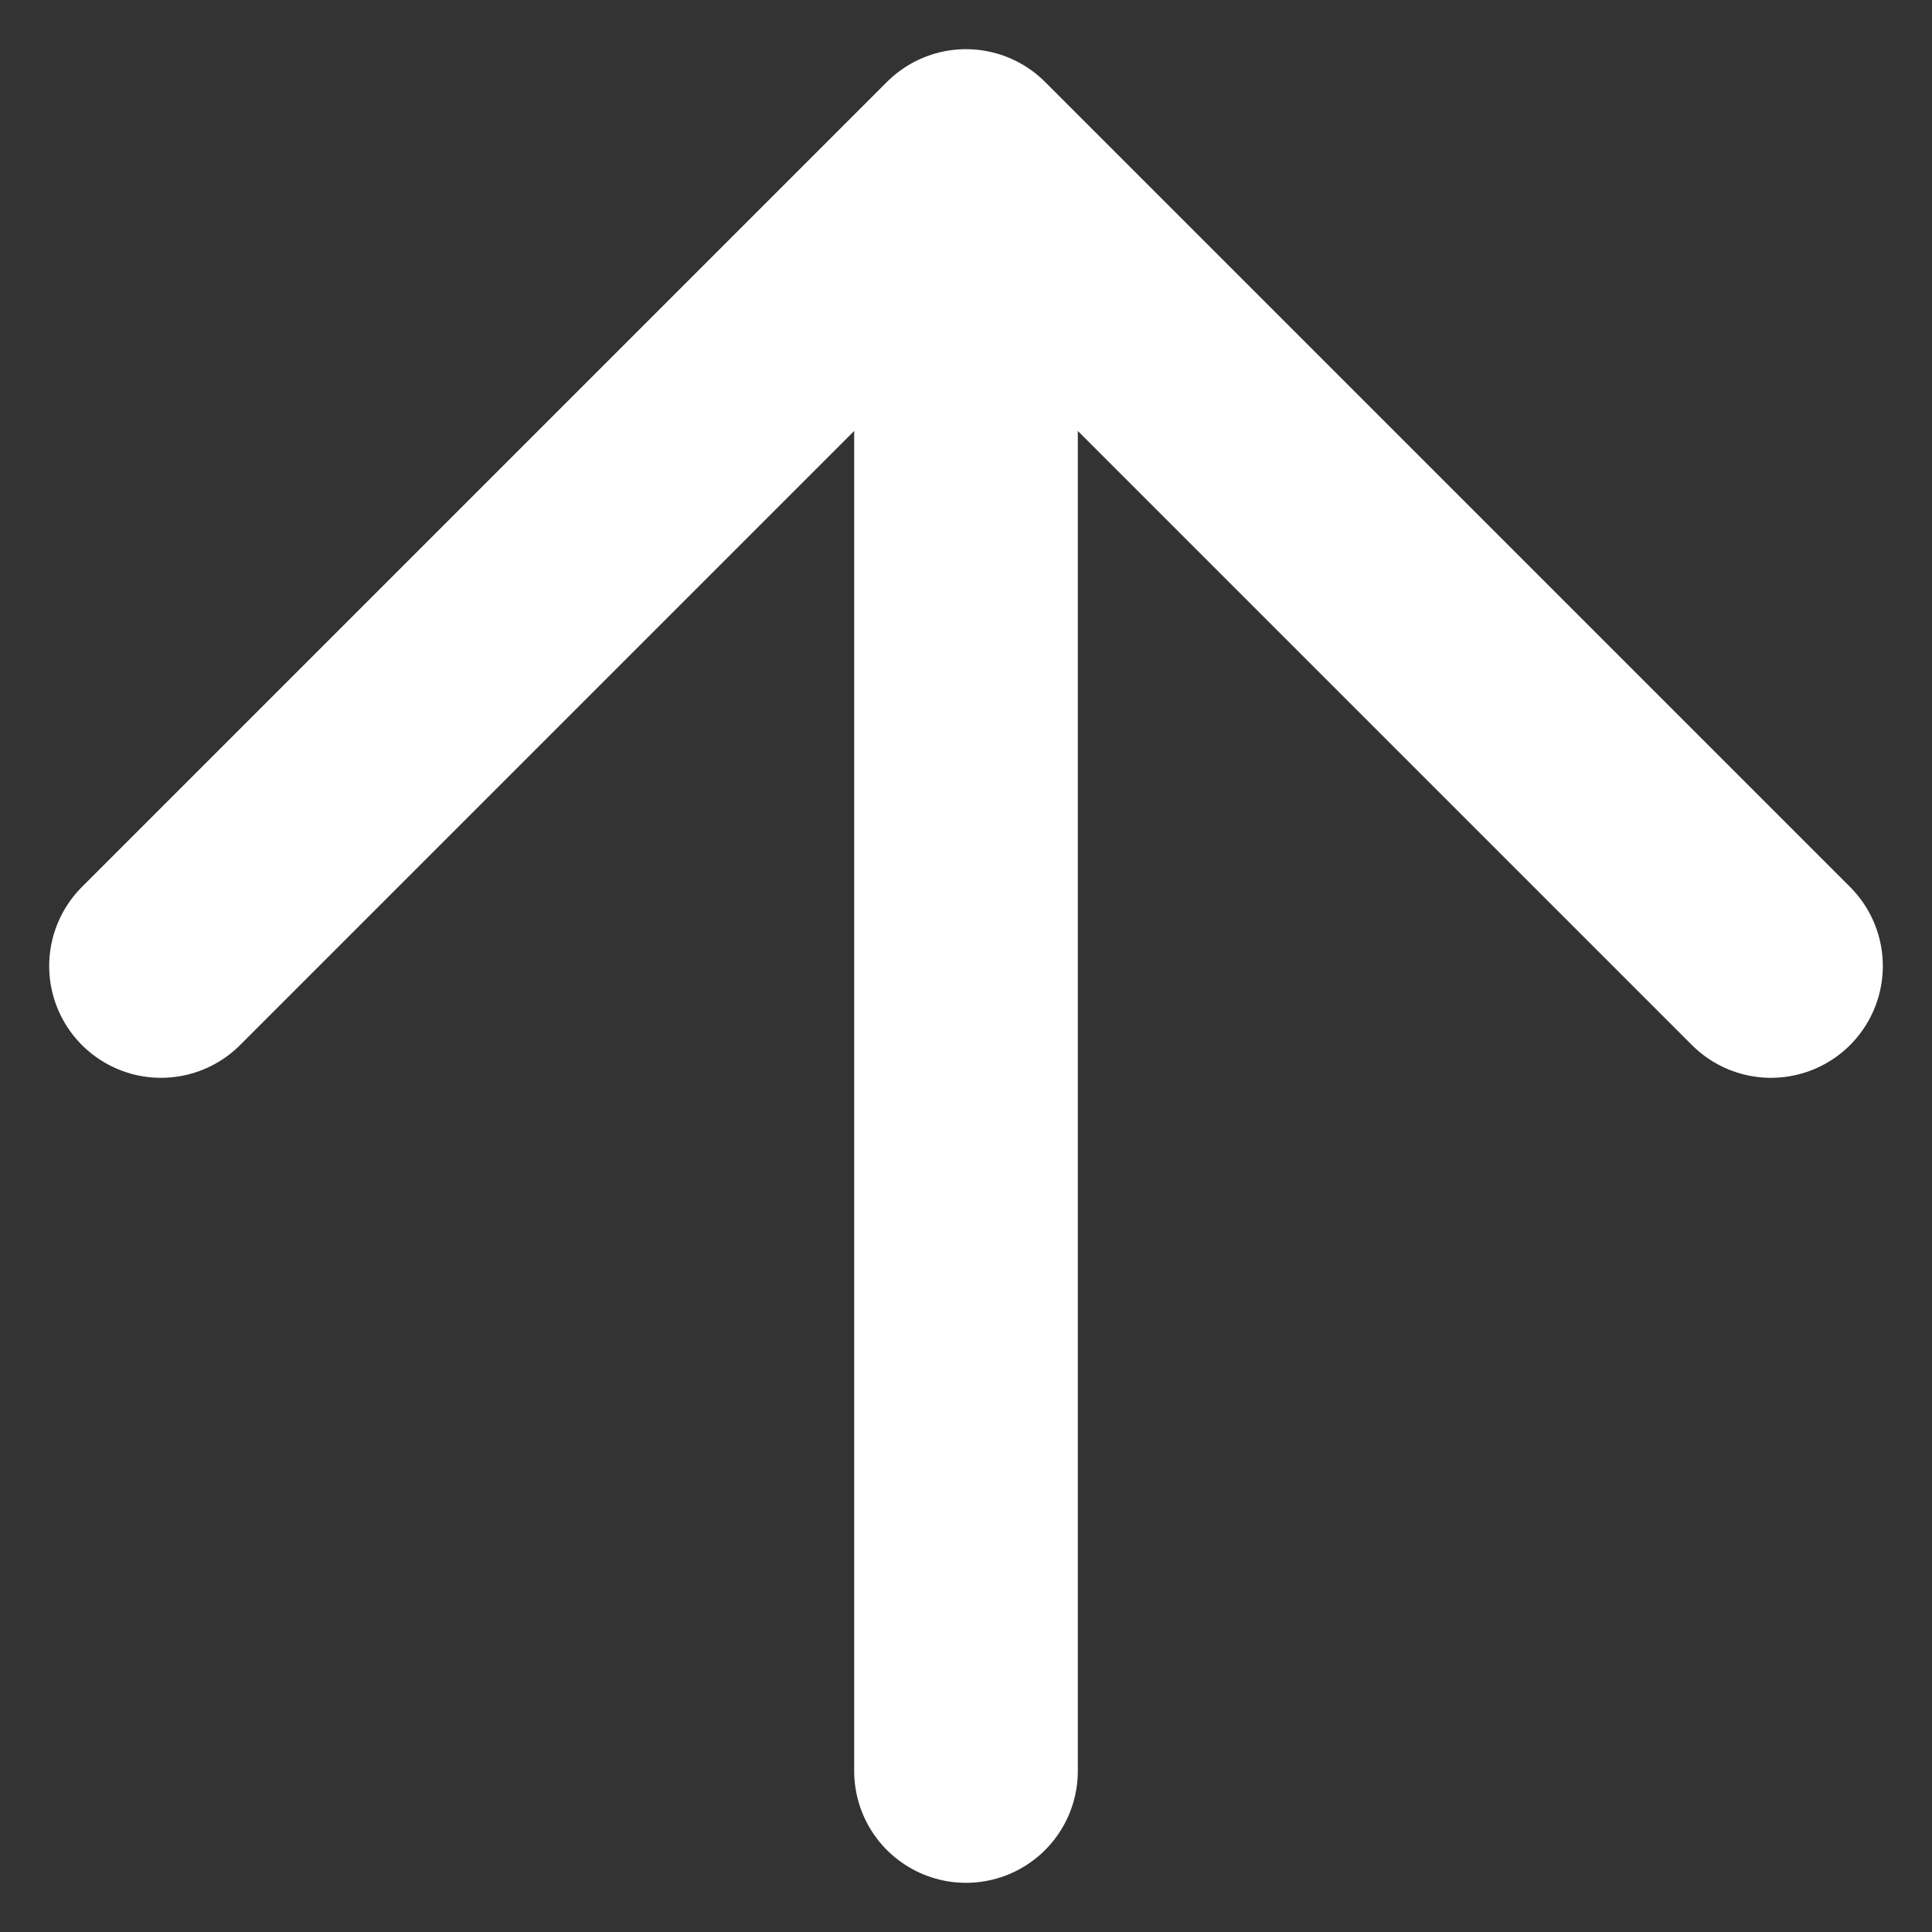
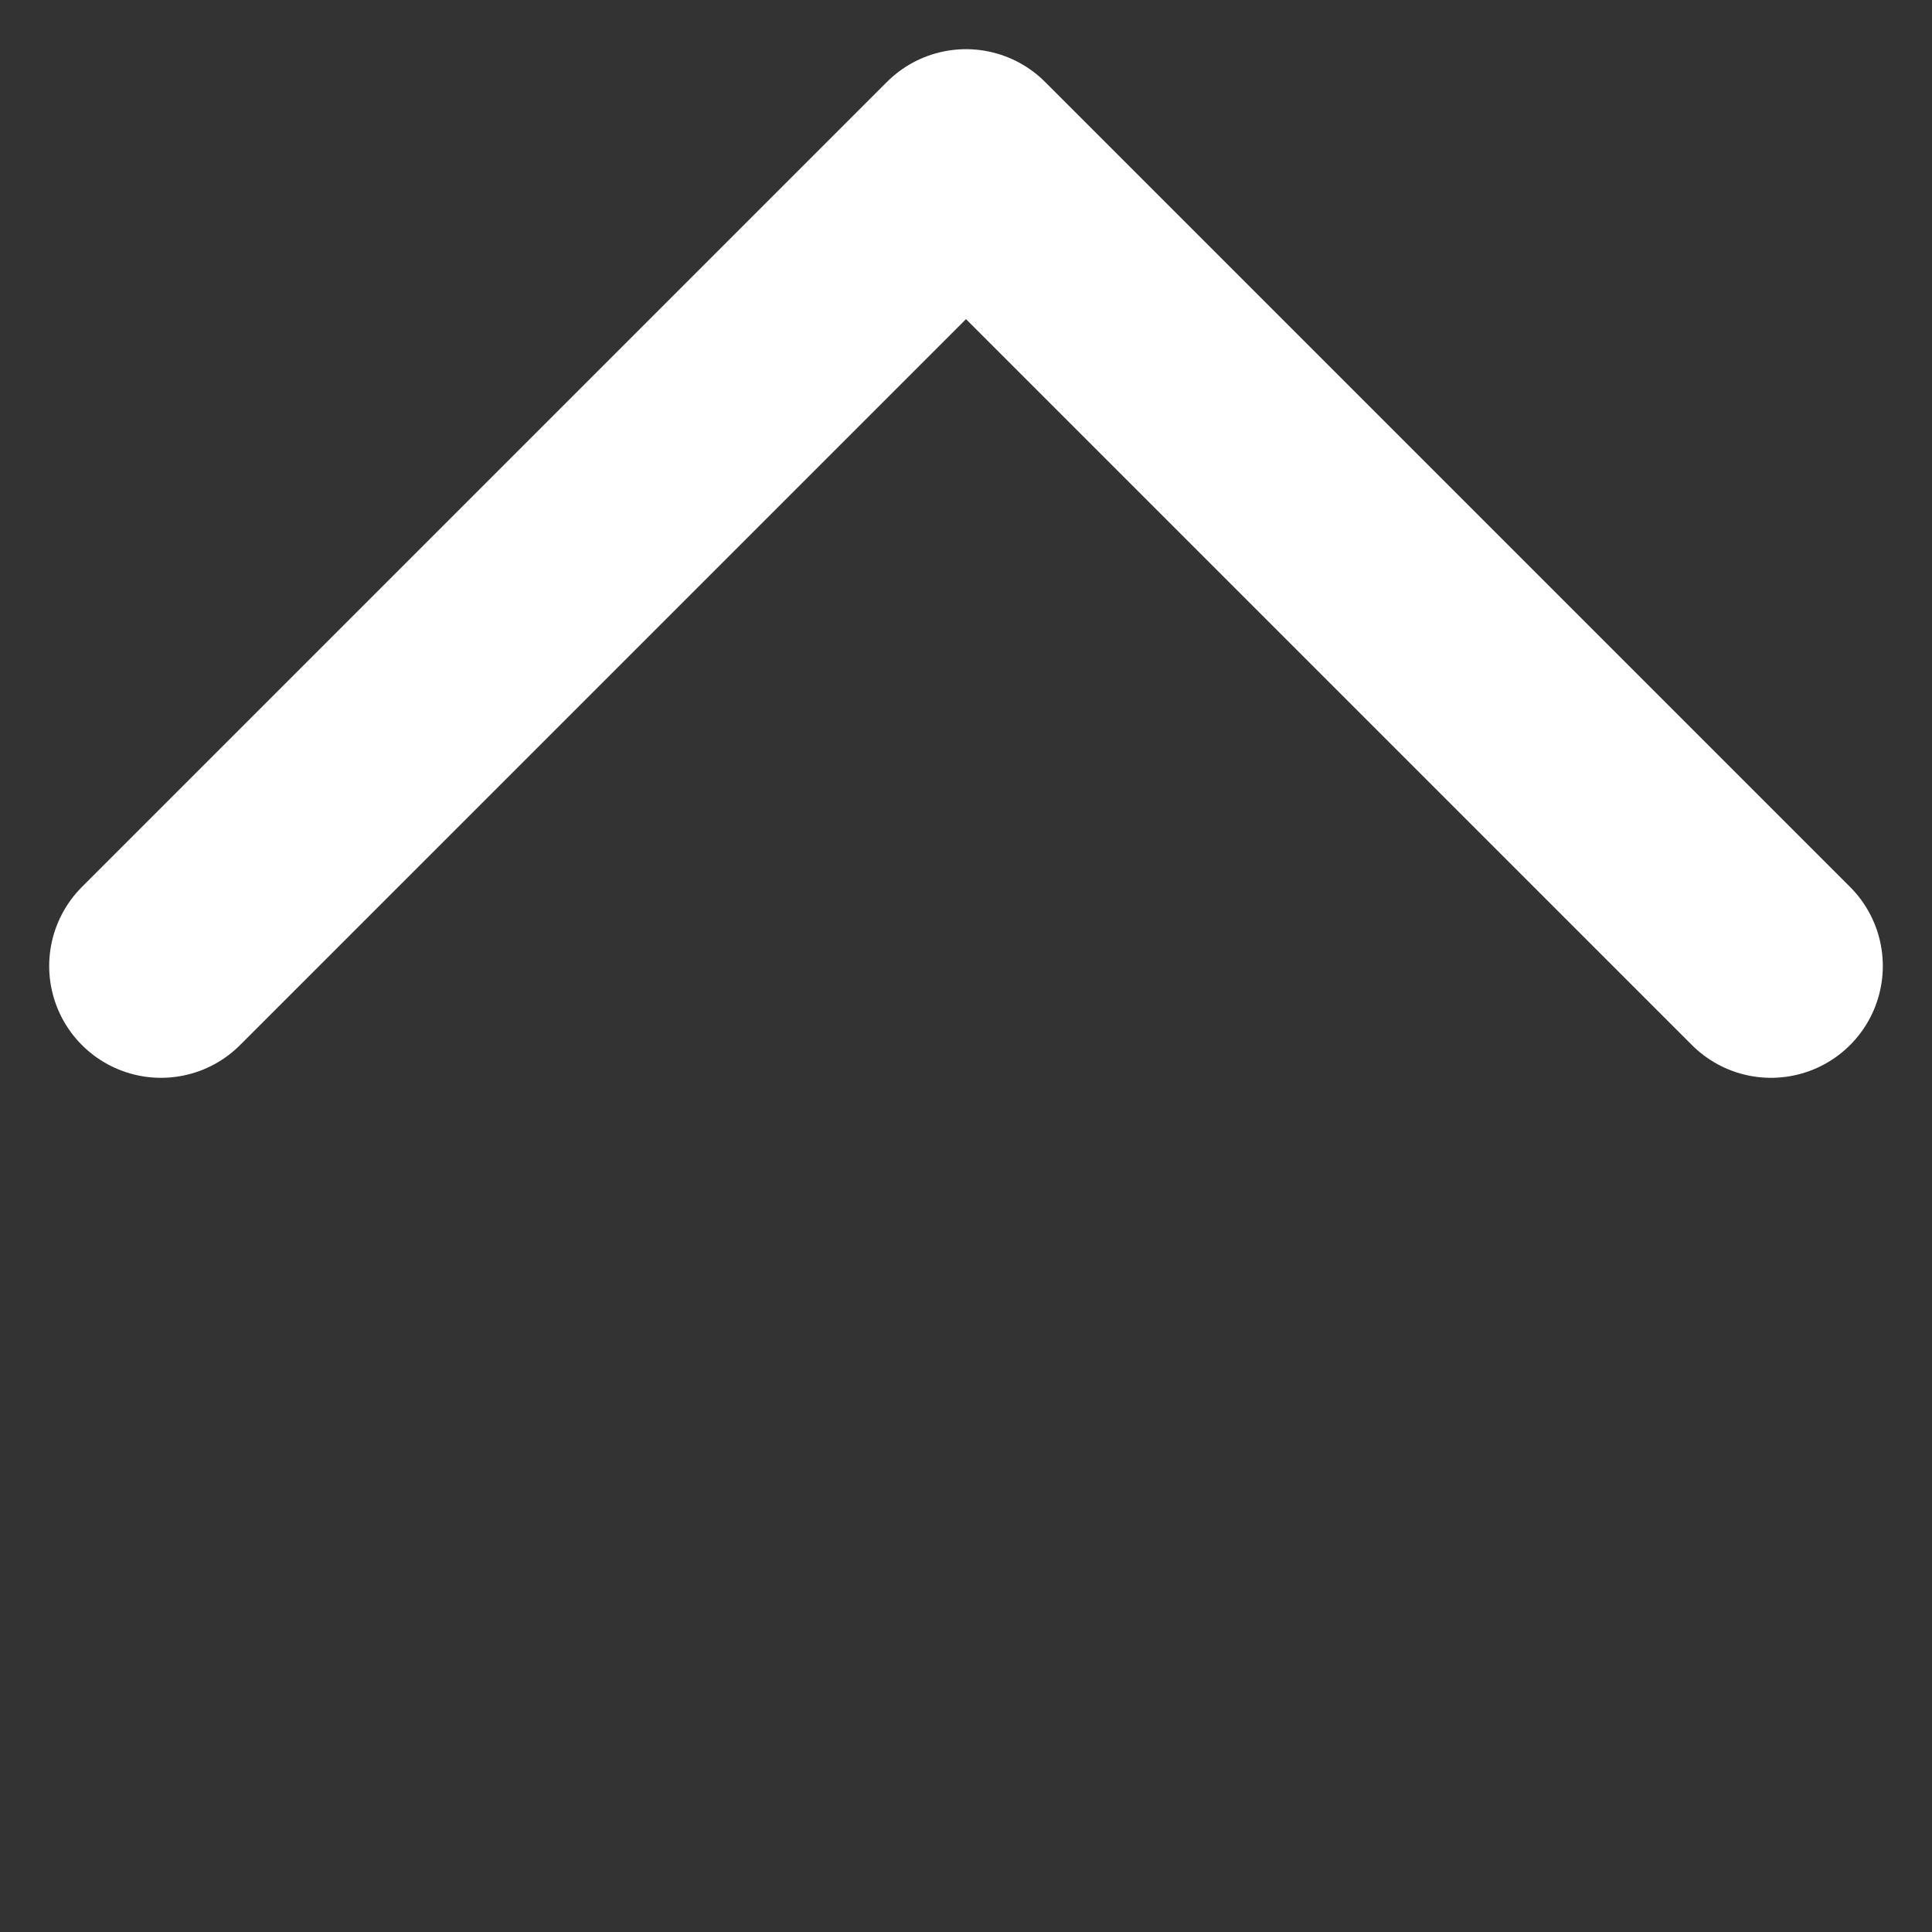
<svg xmlns="http://www.w3.org/2000/svg" width="36" height="36" viewBox="0 0 36 36" fill="none">
  <rect x="0" y="0" width="36" height="36" fill="#333333" stroke="none" />
-   <path d="M18 3L18 33M18 3L33 18M18 3L3 18" stroke="white" stroke-width="4.167" stroke-linecap="round" stroke-linejoin="round" />
+   <path d="M18 3M18 3L33 18M18 3L3 18" stroke="white" stroke-width="4.167" stroke-linecap="round" stroke-linejoin="round" />
</svg>